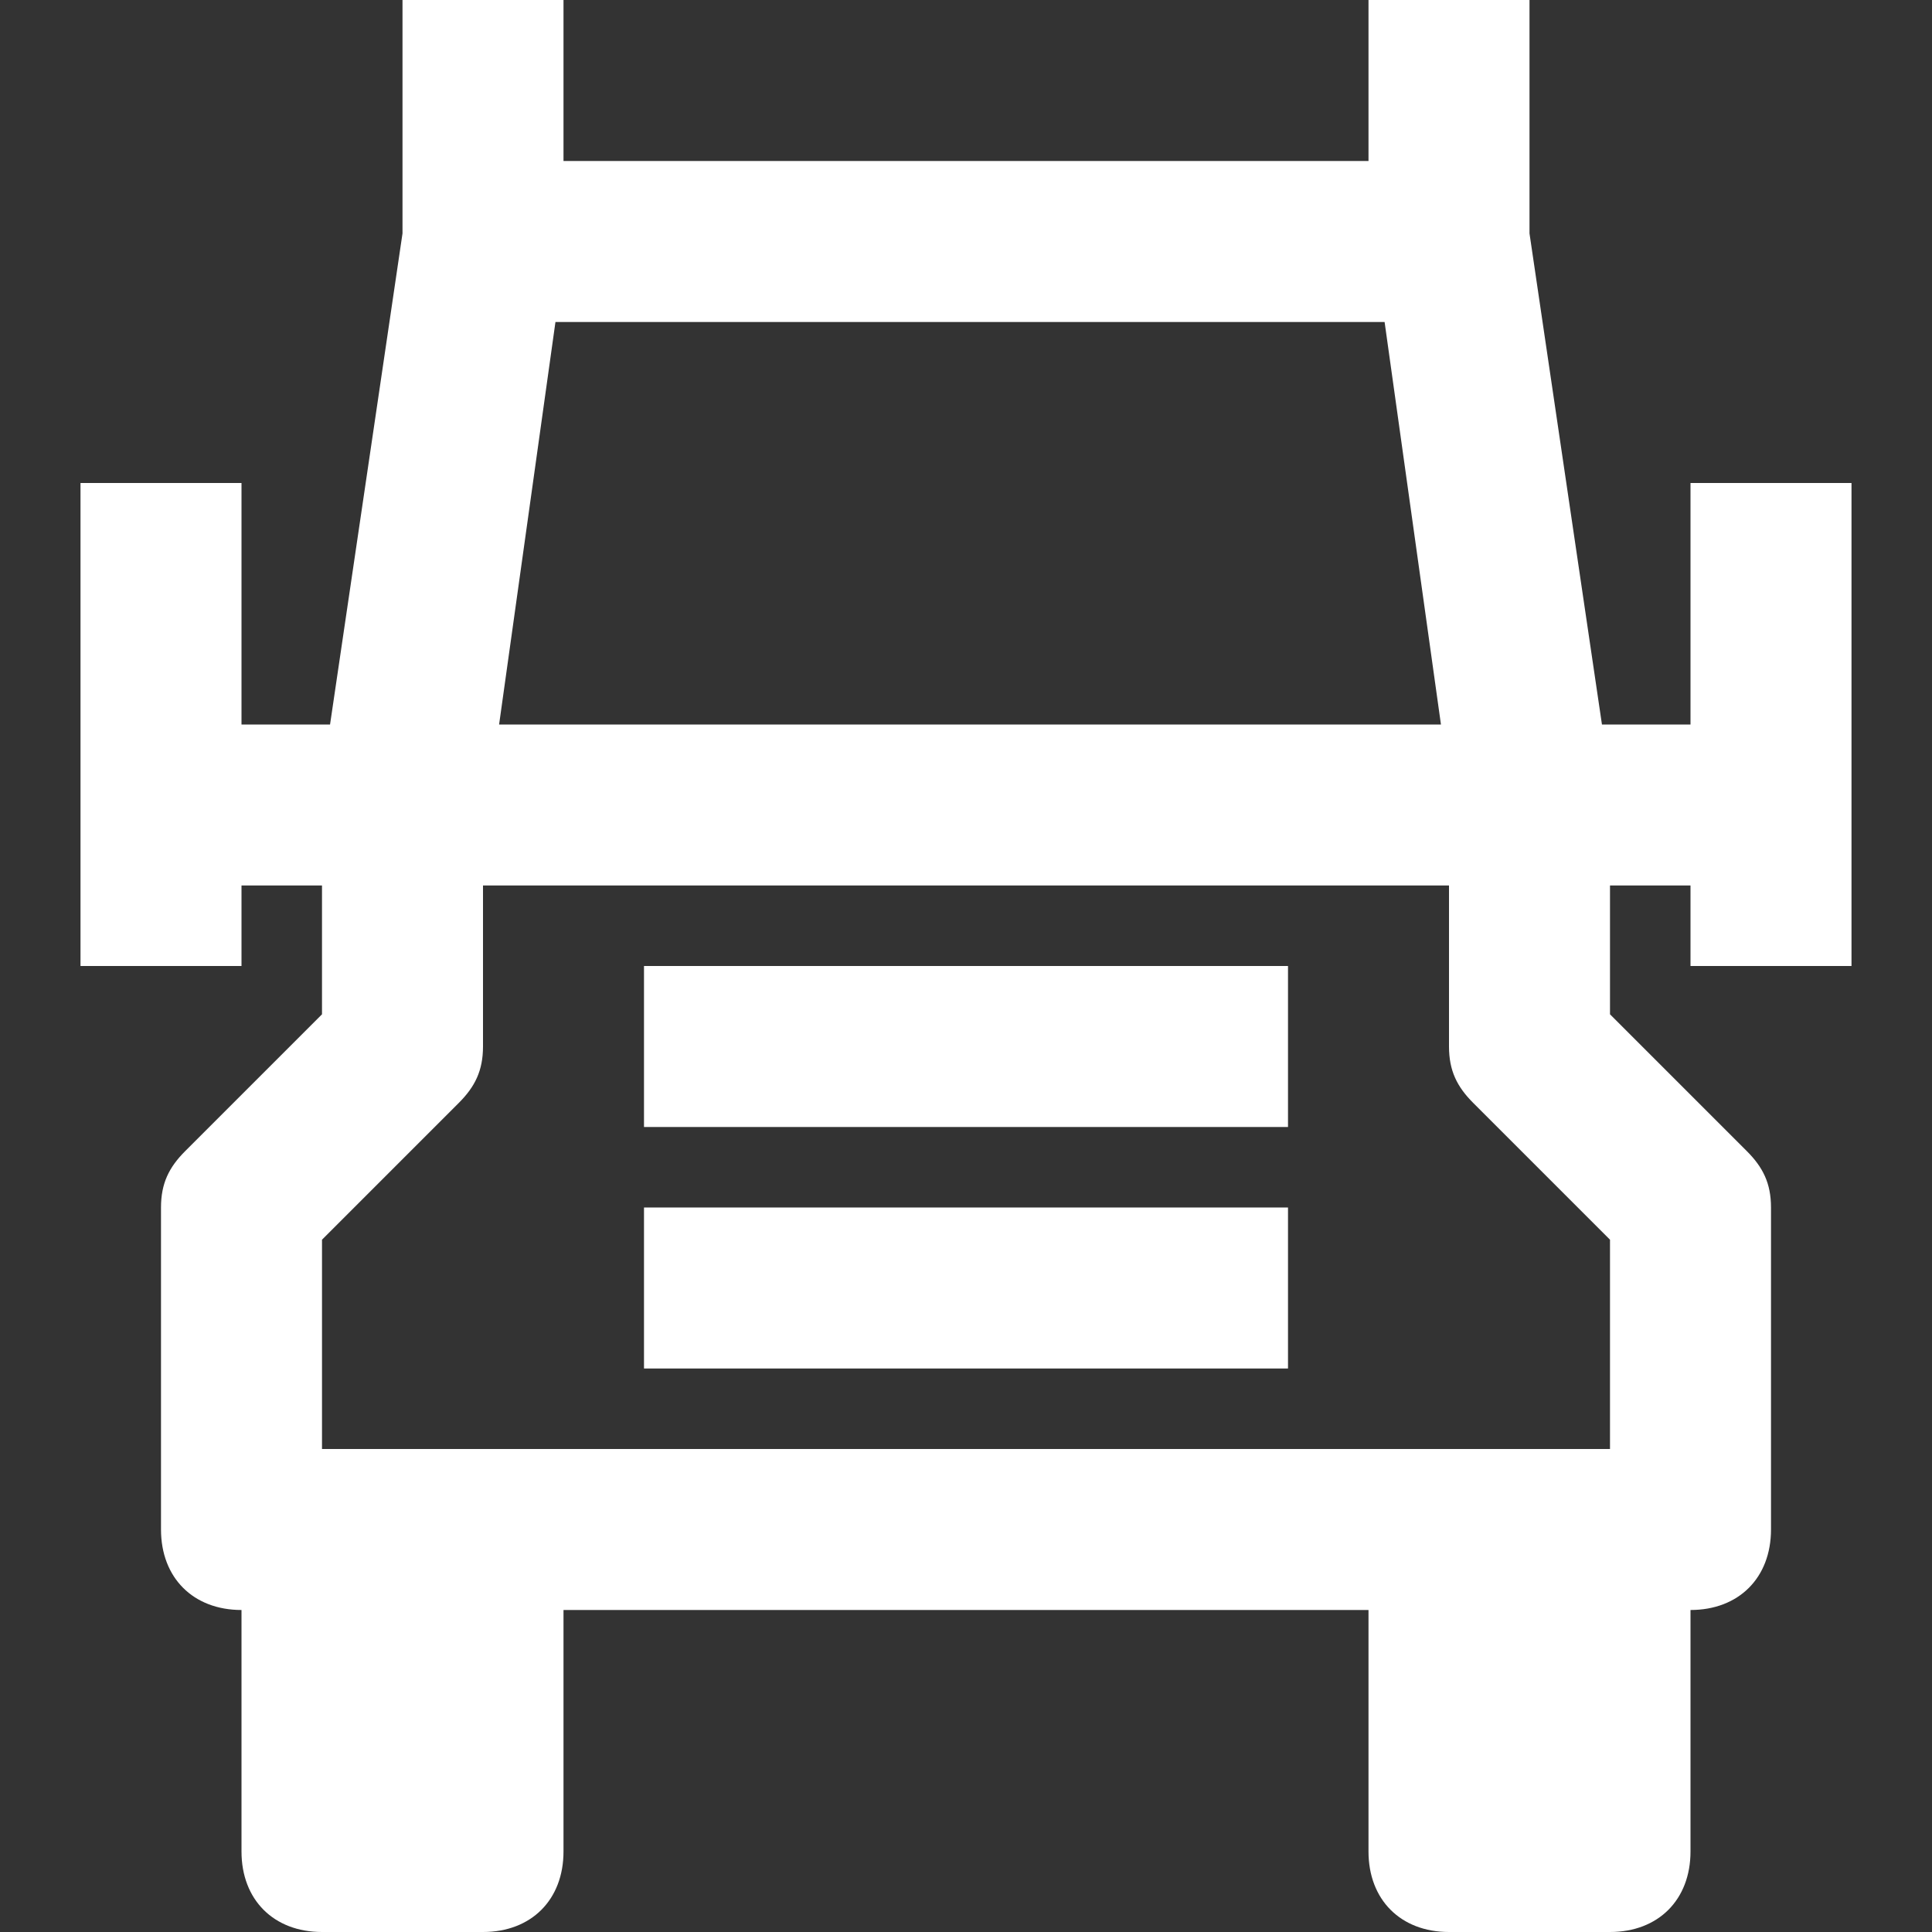
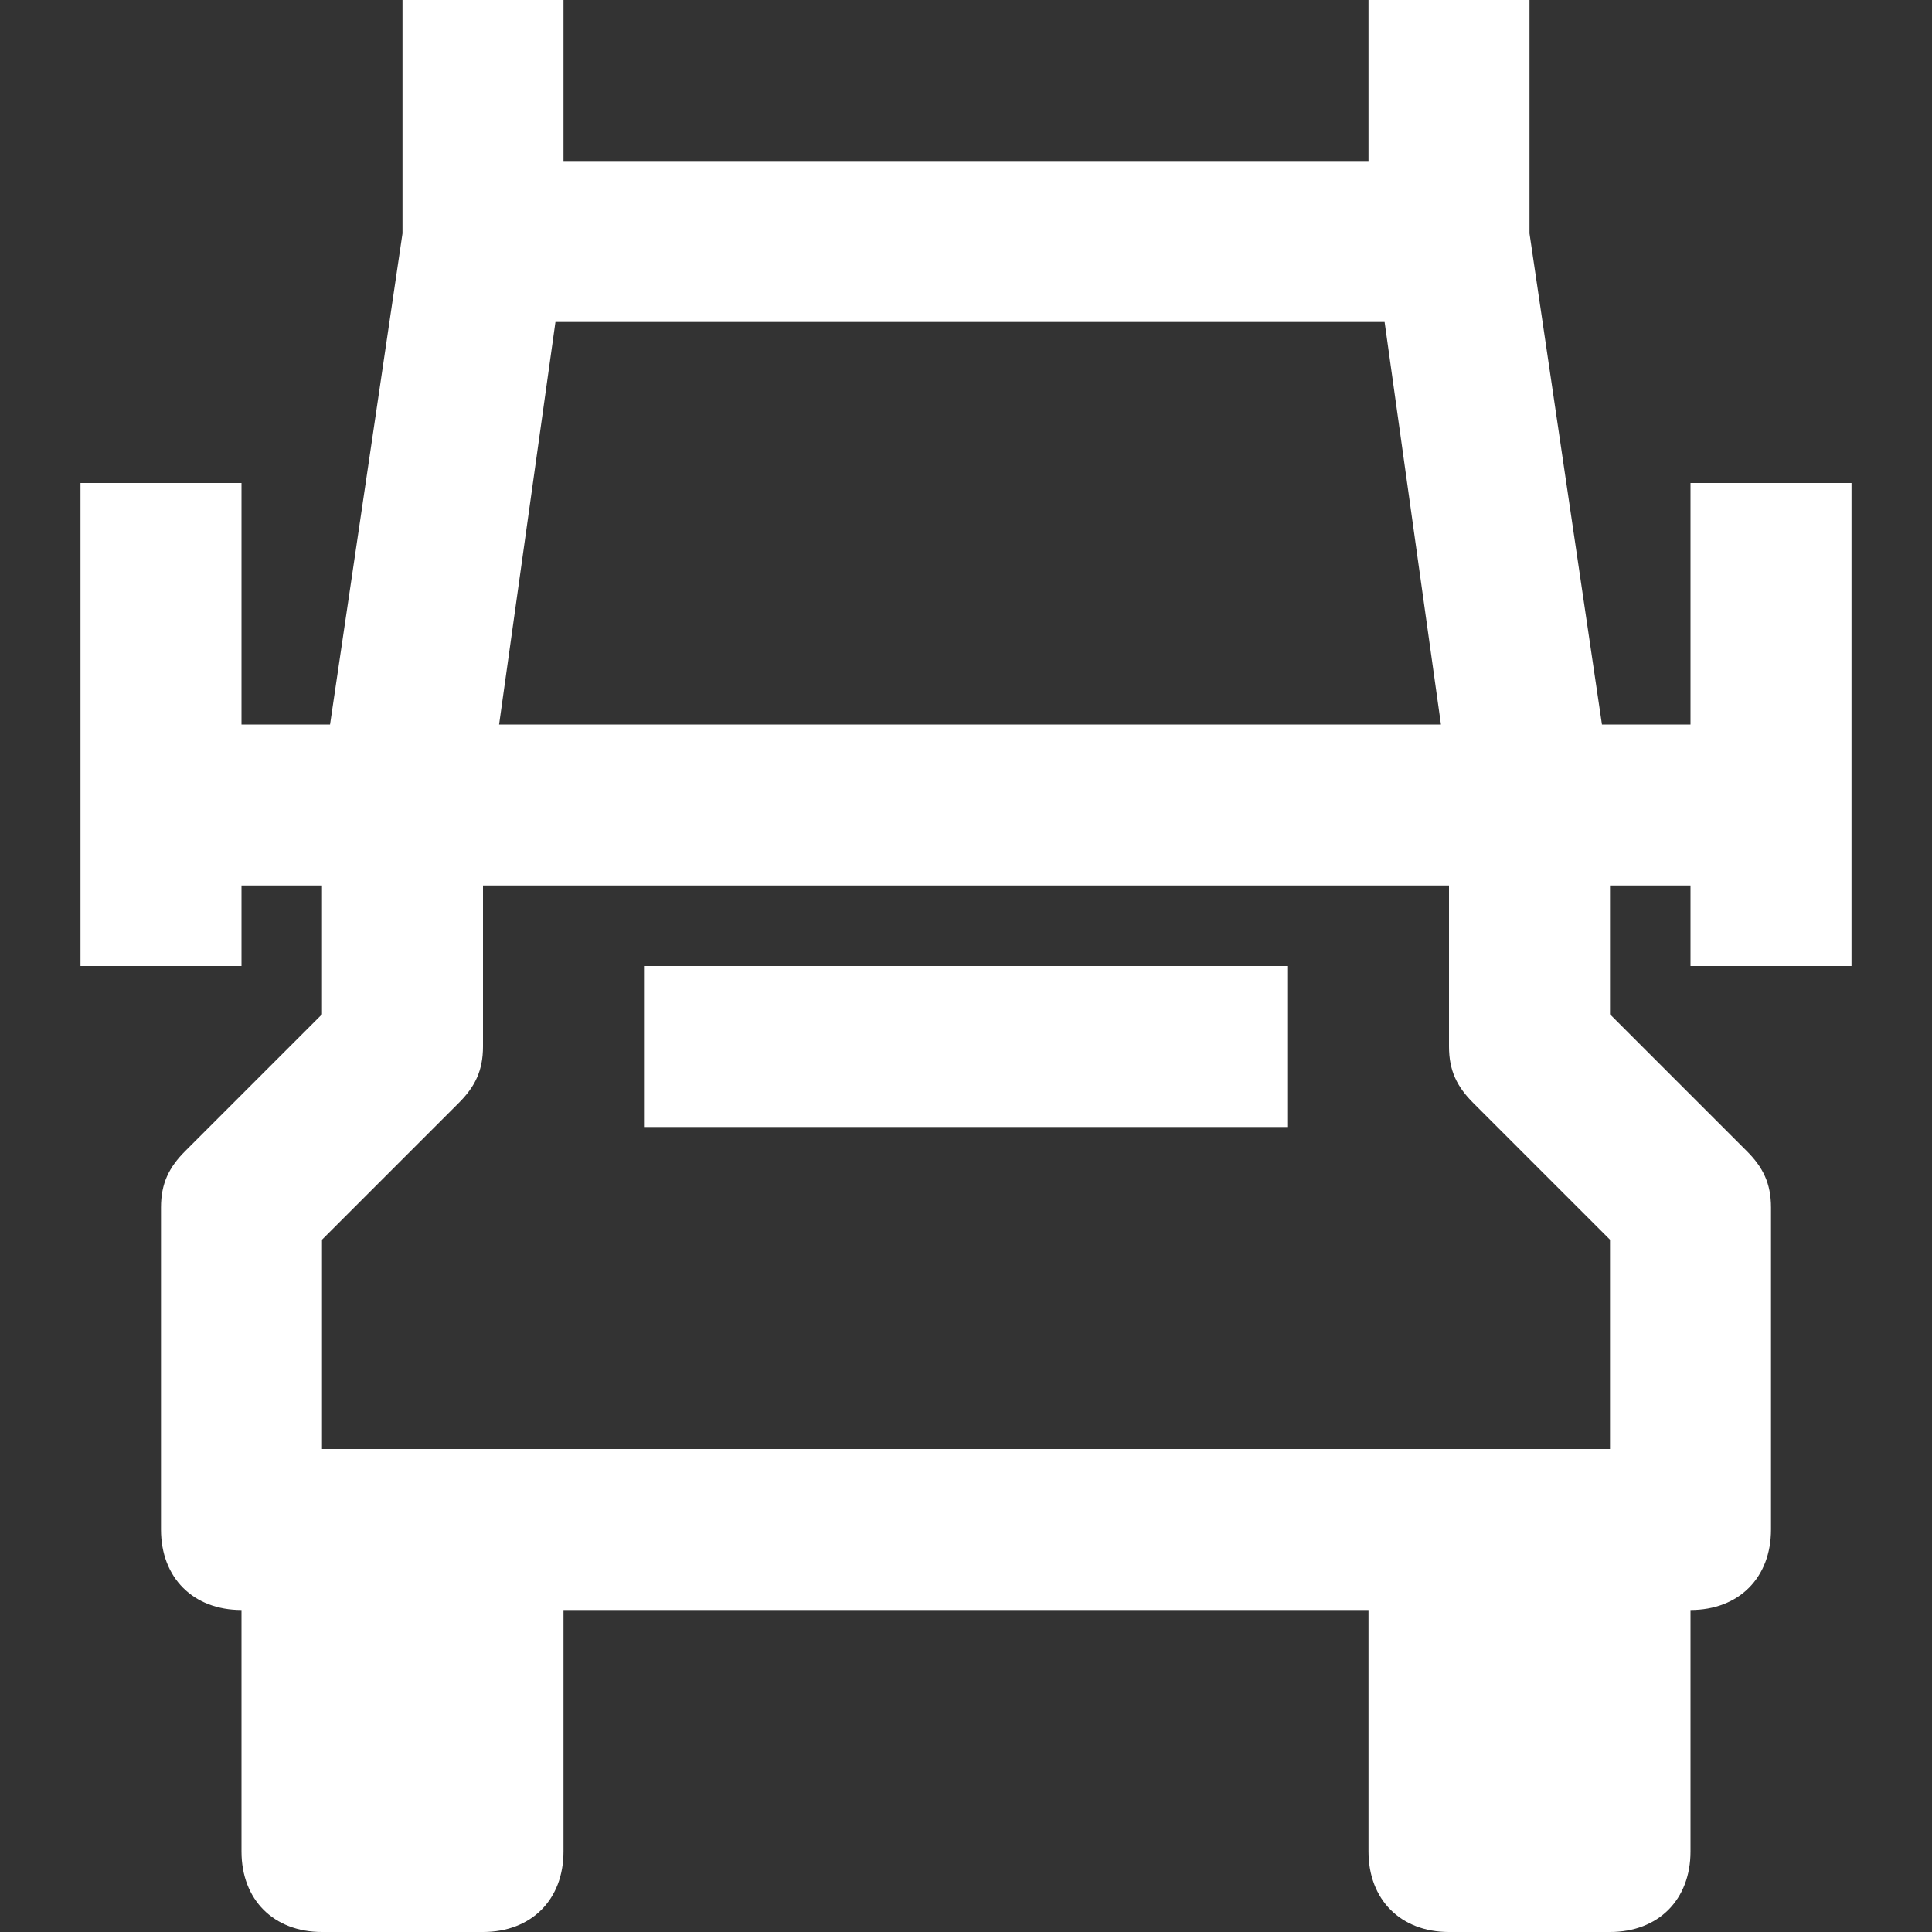
<svg xmlns="http://www.w3.org/2000/svg" width="24" height="24" viewBox="0 0 24 24" fill="none">
  <rect x="0" y="0" width="24" height="24" fill="#333333" stroke="none" />
  <path d="M16 12H8V14H16V12Z" fill="white" />
-   <path d="M16 15H8V17H16V15Z" fill="white" />
  <path d="M23 12V6H21V9H19.9L19 2.9V0H17V2H7V0H5V2.9L4.1 9H3V6H1V12H3V11H4V12.6L2.3 14.3C2.1 14.5 2 14.7 2 15V19C2 19.6 2.4 20 3 20V23C3 23.6 3.4 24 4 24H6C6.6 24 7 23.6 7 23V20H17V23C17 23.6 17.4 24 18 24H20C20.6 24 21 23.6 21 23V20C21.6 20 22 19.6 22 19V15C22 14.7 21.9 14.5 21.7 14.3L20 12.6V11H21V12H23ZM6.9 4H17.2L17.9 9H6.2L6.9 4ZM18.3 13.7L20 15.4V18H4V15.4L5.7 13.7C5.9 13.5 6 13.3 6 13V11H18V13C18 13.3 18.1 13.5 18.3 13.7Z" fill="white" />
</svg>